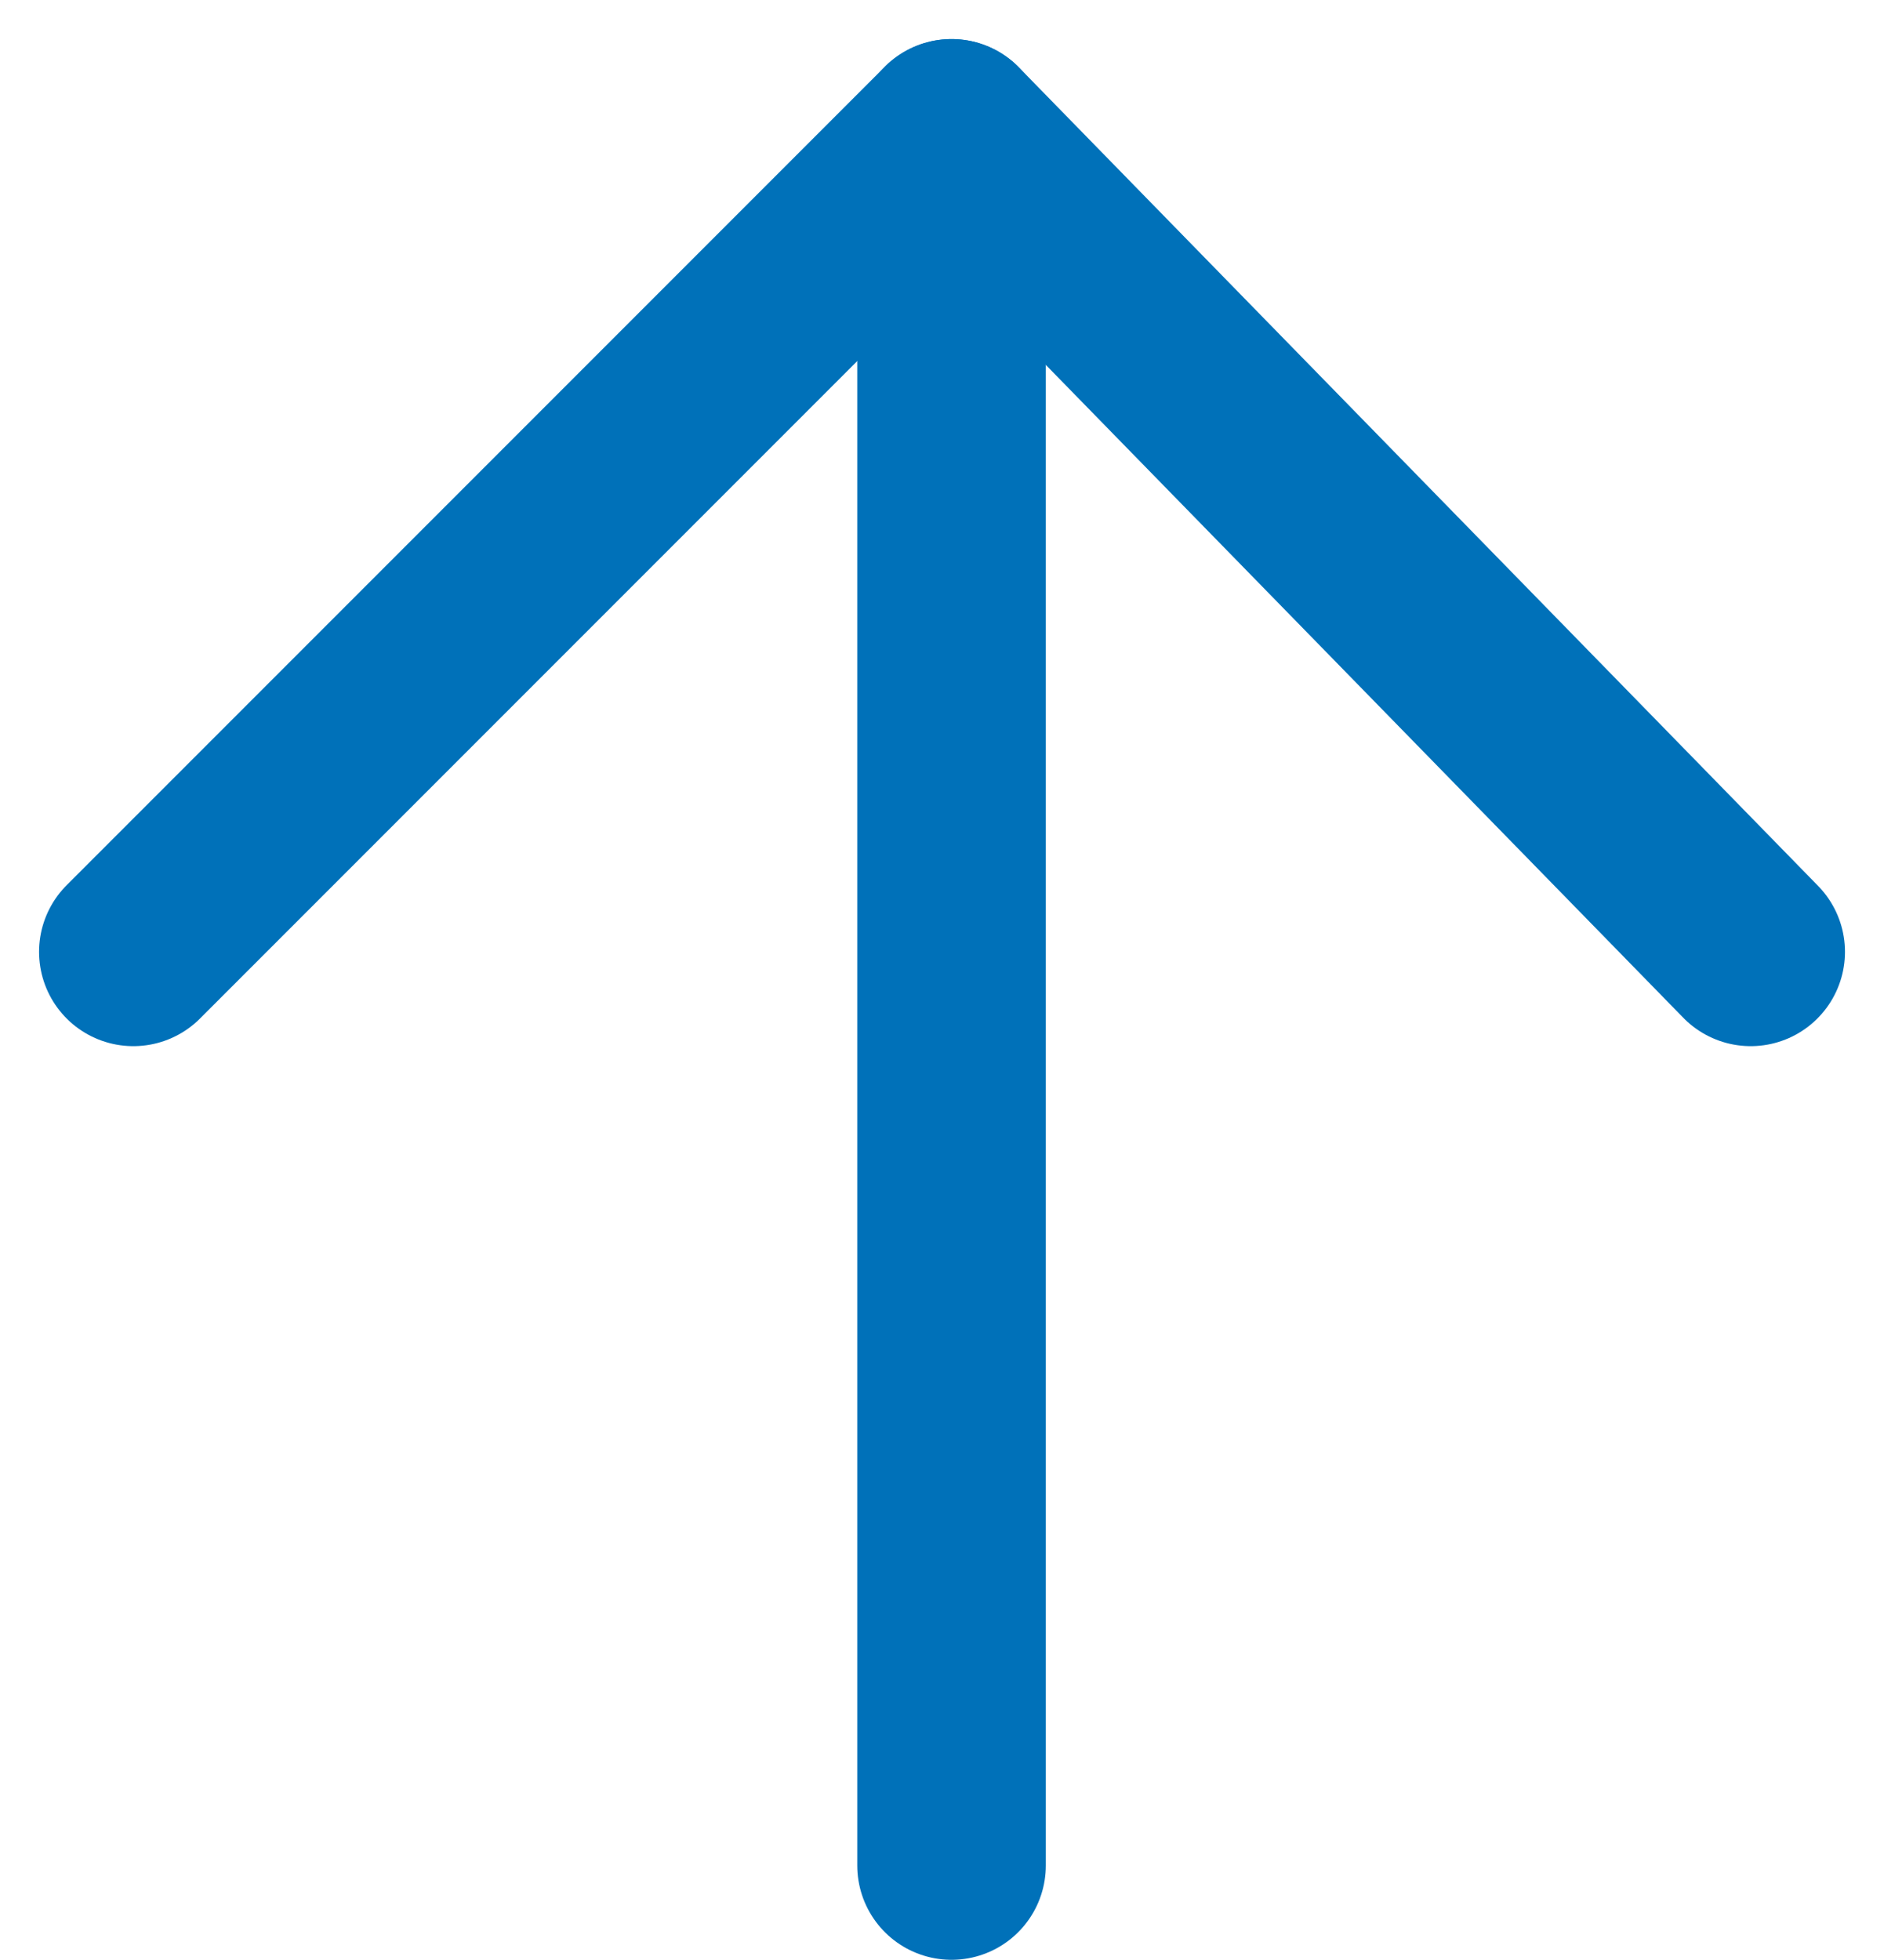
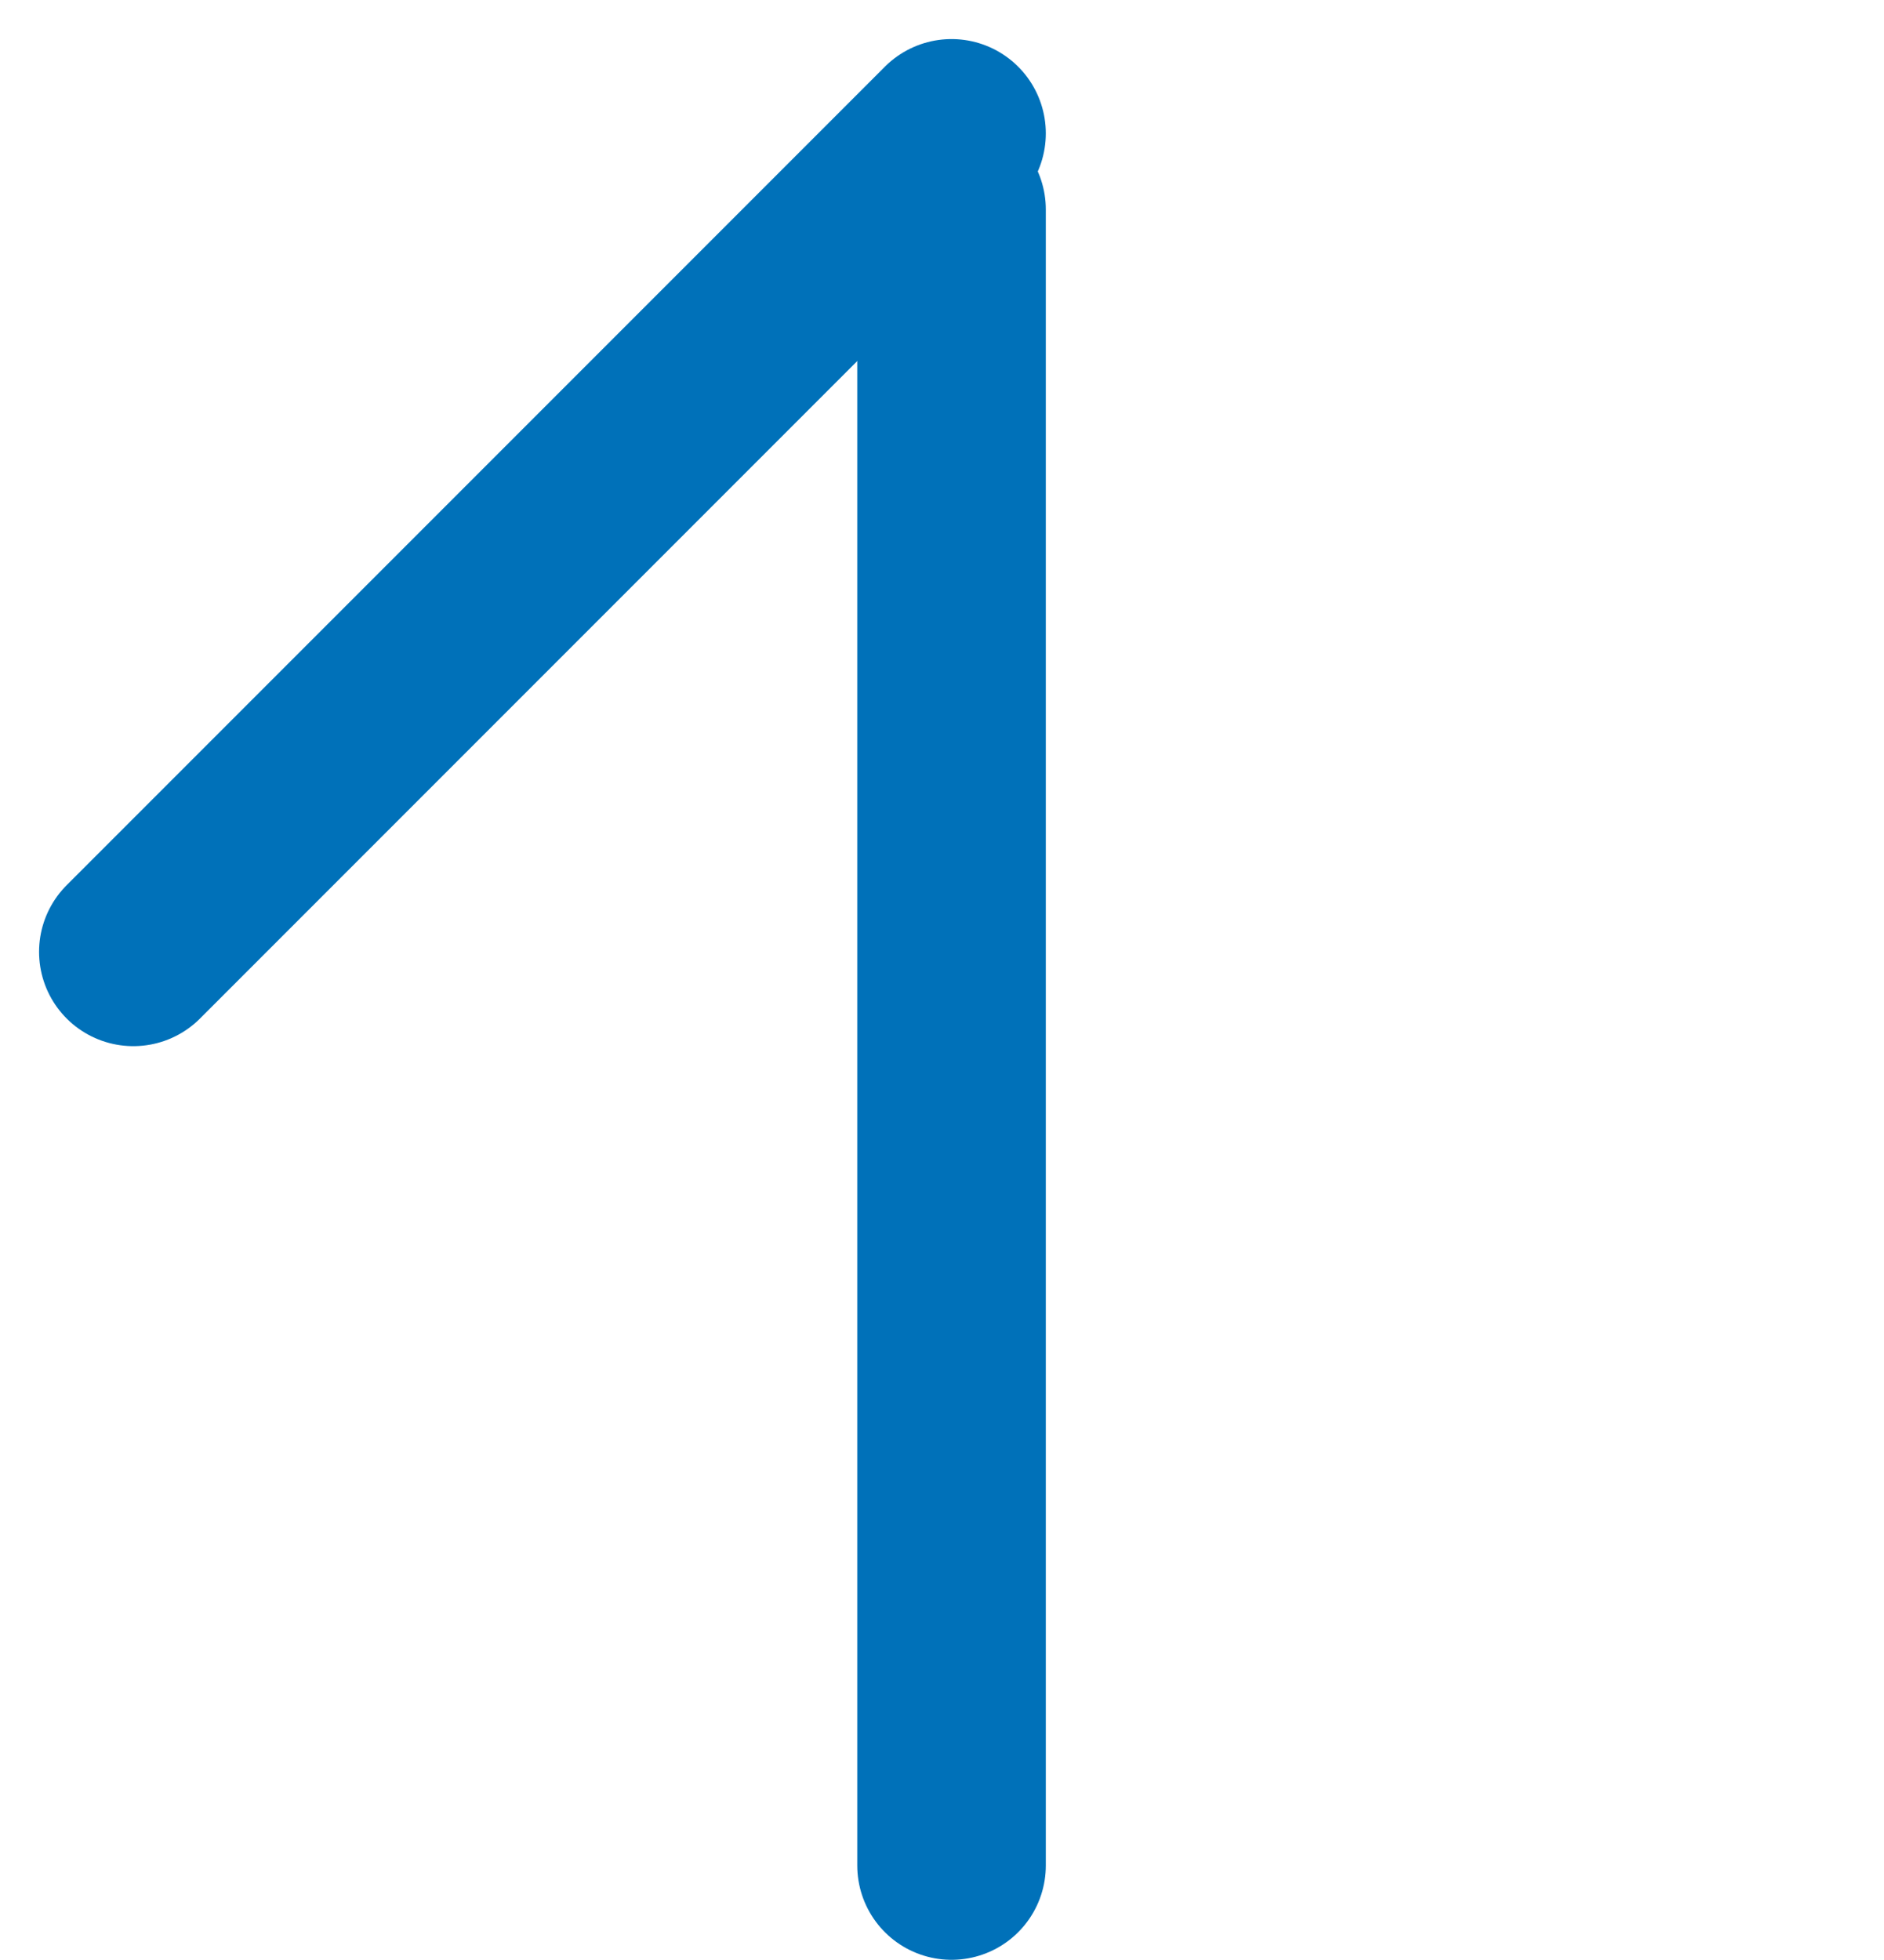
<svg xmlns="http://www.w3.org/2000/svg" width="59.953" height="62.344" viewBox="0 0 59.953 62.344">
  <g id="Gruppe_709" data-name="Gruppe 709" transform="translate(-1632.257 -4028.257)">
    <line id="Linie_49" data-name="Linie 49" y1="26.037" x2="26.037" transform="translate(1636.5 4032.5)" fill="none" stroke="#0071b9" stroke-linecap="round" stroke-width="6" />
-     <line id="Linie_50" data-name="Linie 50" x1="25.431" y1="26.037" transform="translate(1662.537 4032.5)" fill="none" stroke="#0071b9" stroke-linecap="round" stroke-width="6" />
    <line id="Linie_51" data-name="Linie 51" y2="52.68" transform="translate(1662.537 4034.922)" fill="none" stroke="#0071b9" stroke-linecap="round" stroke-width="6" />
  </g>
</svg>